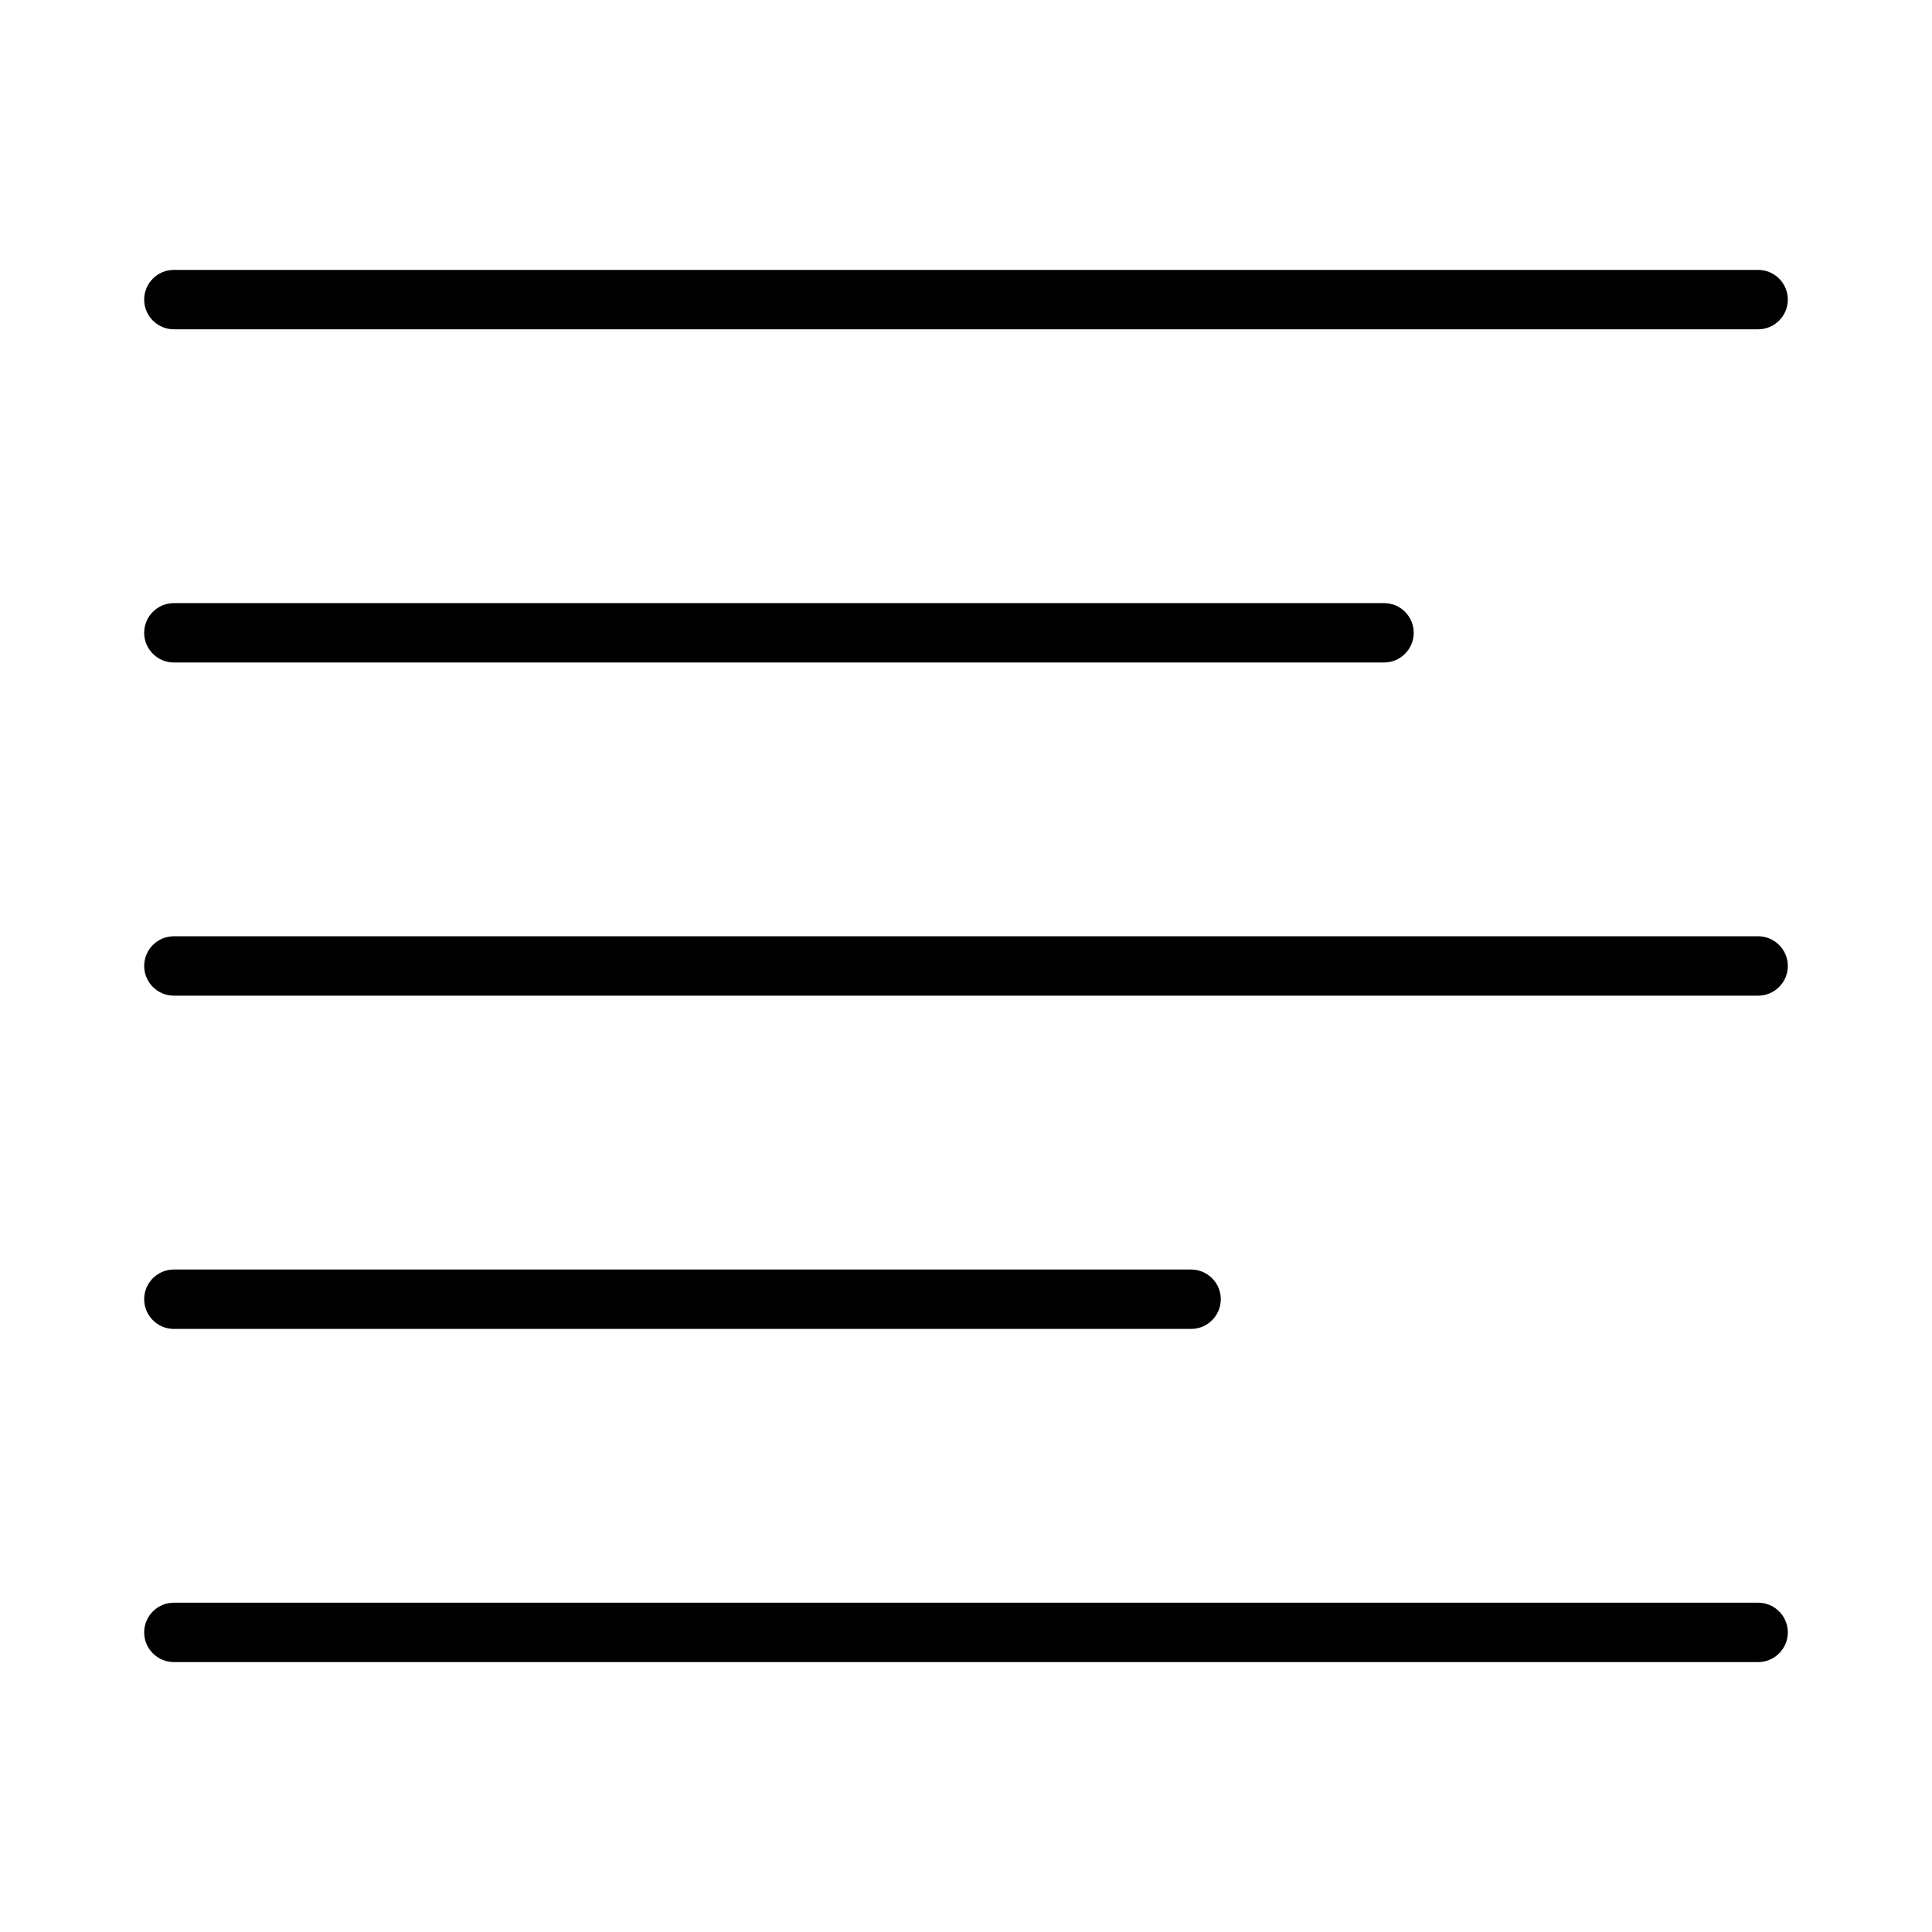
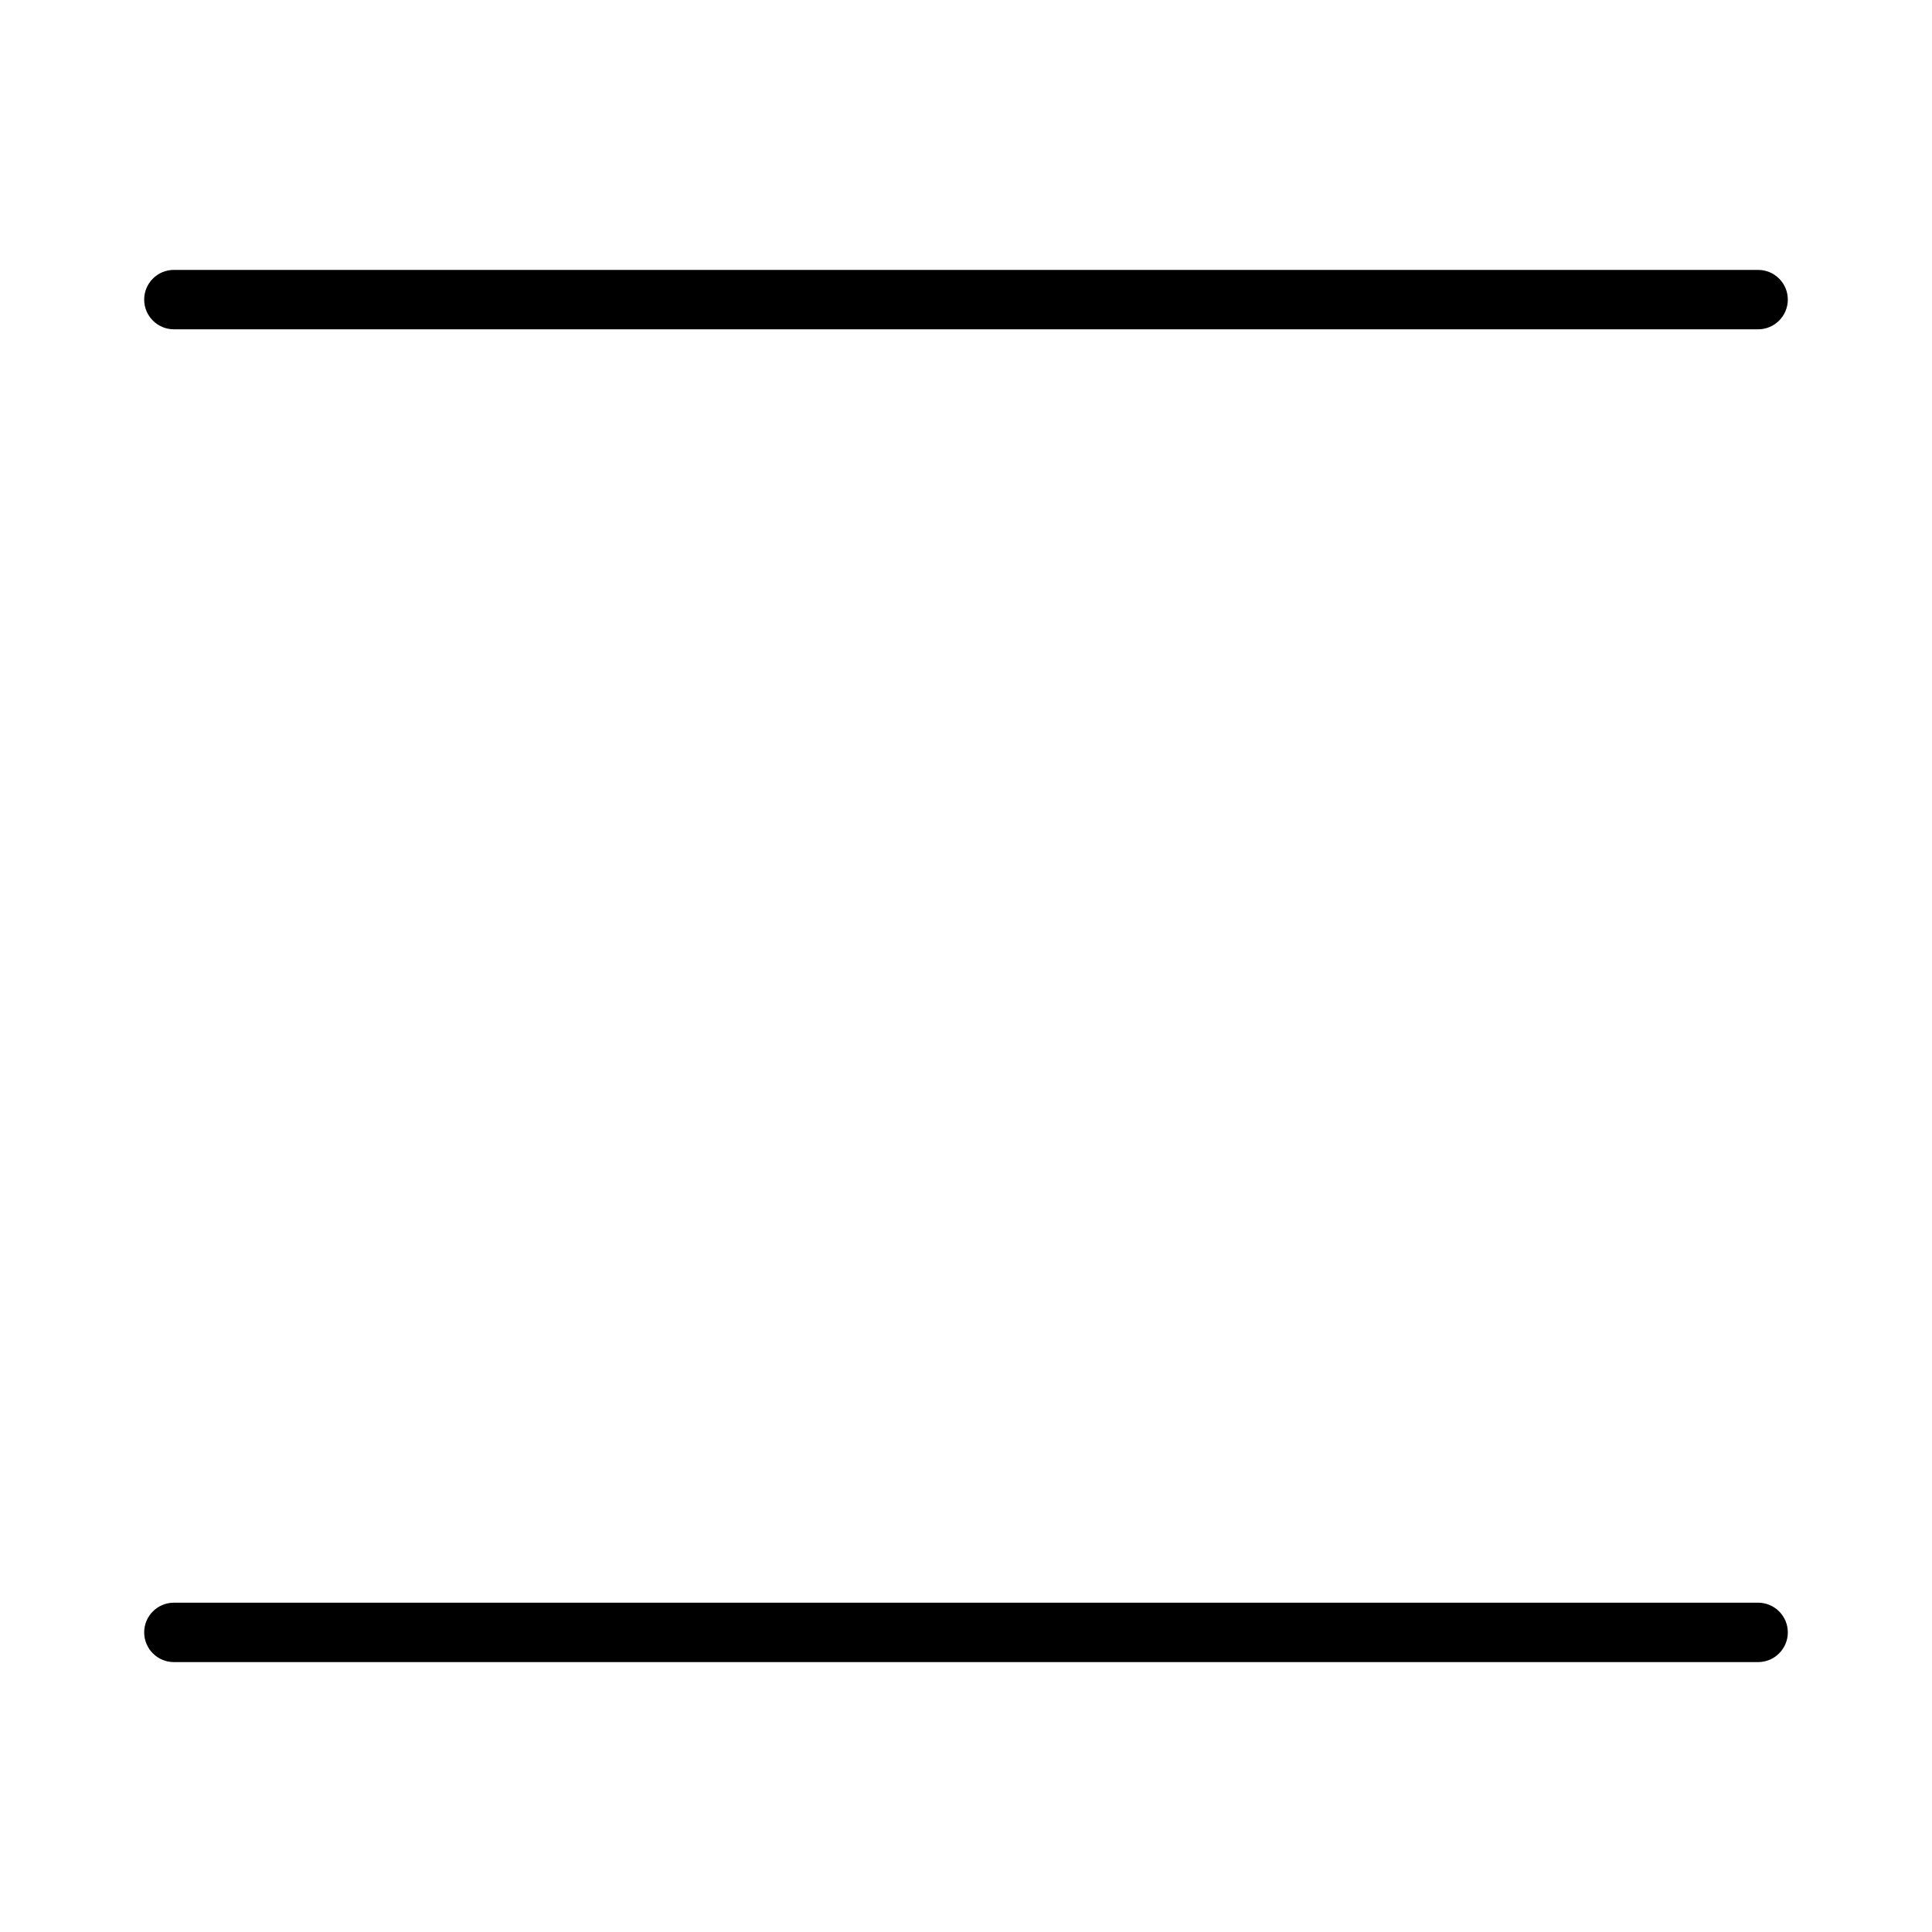
<svg xmlns="http://www.w3.org/2000/svg" fill="#000000" width="800px" height="800px" version="1.1" viewBox="144 144 512 512">
  <g>
    <path d="m609.92 568.73h-419.84c-4.34 0-7.871 3.531-7.871 7.871 0 4.34 3.531 7.871 7.871 7.871h419.84c4.34 0 7.871-3.531 7.871-7.871 0.004-4.34-3.531-7.871-7.871-7.871z" />
-     <path d="m190.08 496.18h269.57c4.34 0 7.871-3.531 7.871-7.871s-3.531-7.871-7.871-7.871l-269.57-0.004c-4.34 0-7.871 3.531-7.871 7.871 0 4.344 3.531 7.875 7.871 7.875z" />
-     <path d="m609.92 392.12h-419.84c-4.34 0-7.871 3.531-7.871 7.871s3.531 7.871 7.871 7.871h419.84c4.34 0 7.871-3.531 7.871-7.871 0.004-4.336-3.531-7.871-7.871-7.871z" />
-     <path d="m190.08 319.57h320.7c4.34 0 7.871-3.531 7.871-7.871 0-4.34-3.531-7.871-7.871-7.871h-320.7c-4.34 0-7.871 3.531-7.871 7.871 0 4.34 3.531 7.871 7.871 7.871z" />
    <path d="m190.08 231.27h419.84c4.34 0 7.871-3.531 7.871-7.871 0-4.34-3.531-7.871-7.871-7.871l-419.84-0.004c-4.34 0-7.871 3.531-7.871 7.871s3.531 7.875 7.871 7.875z" />
  </g>
</svg>